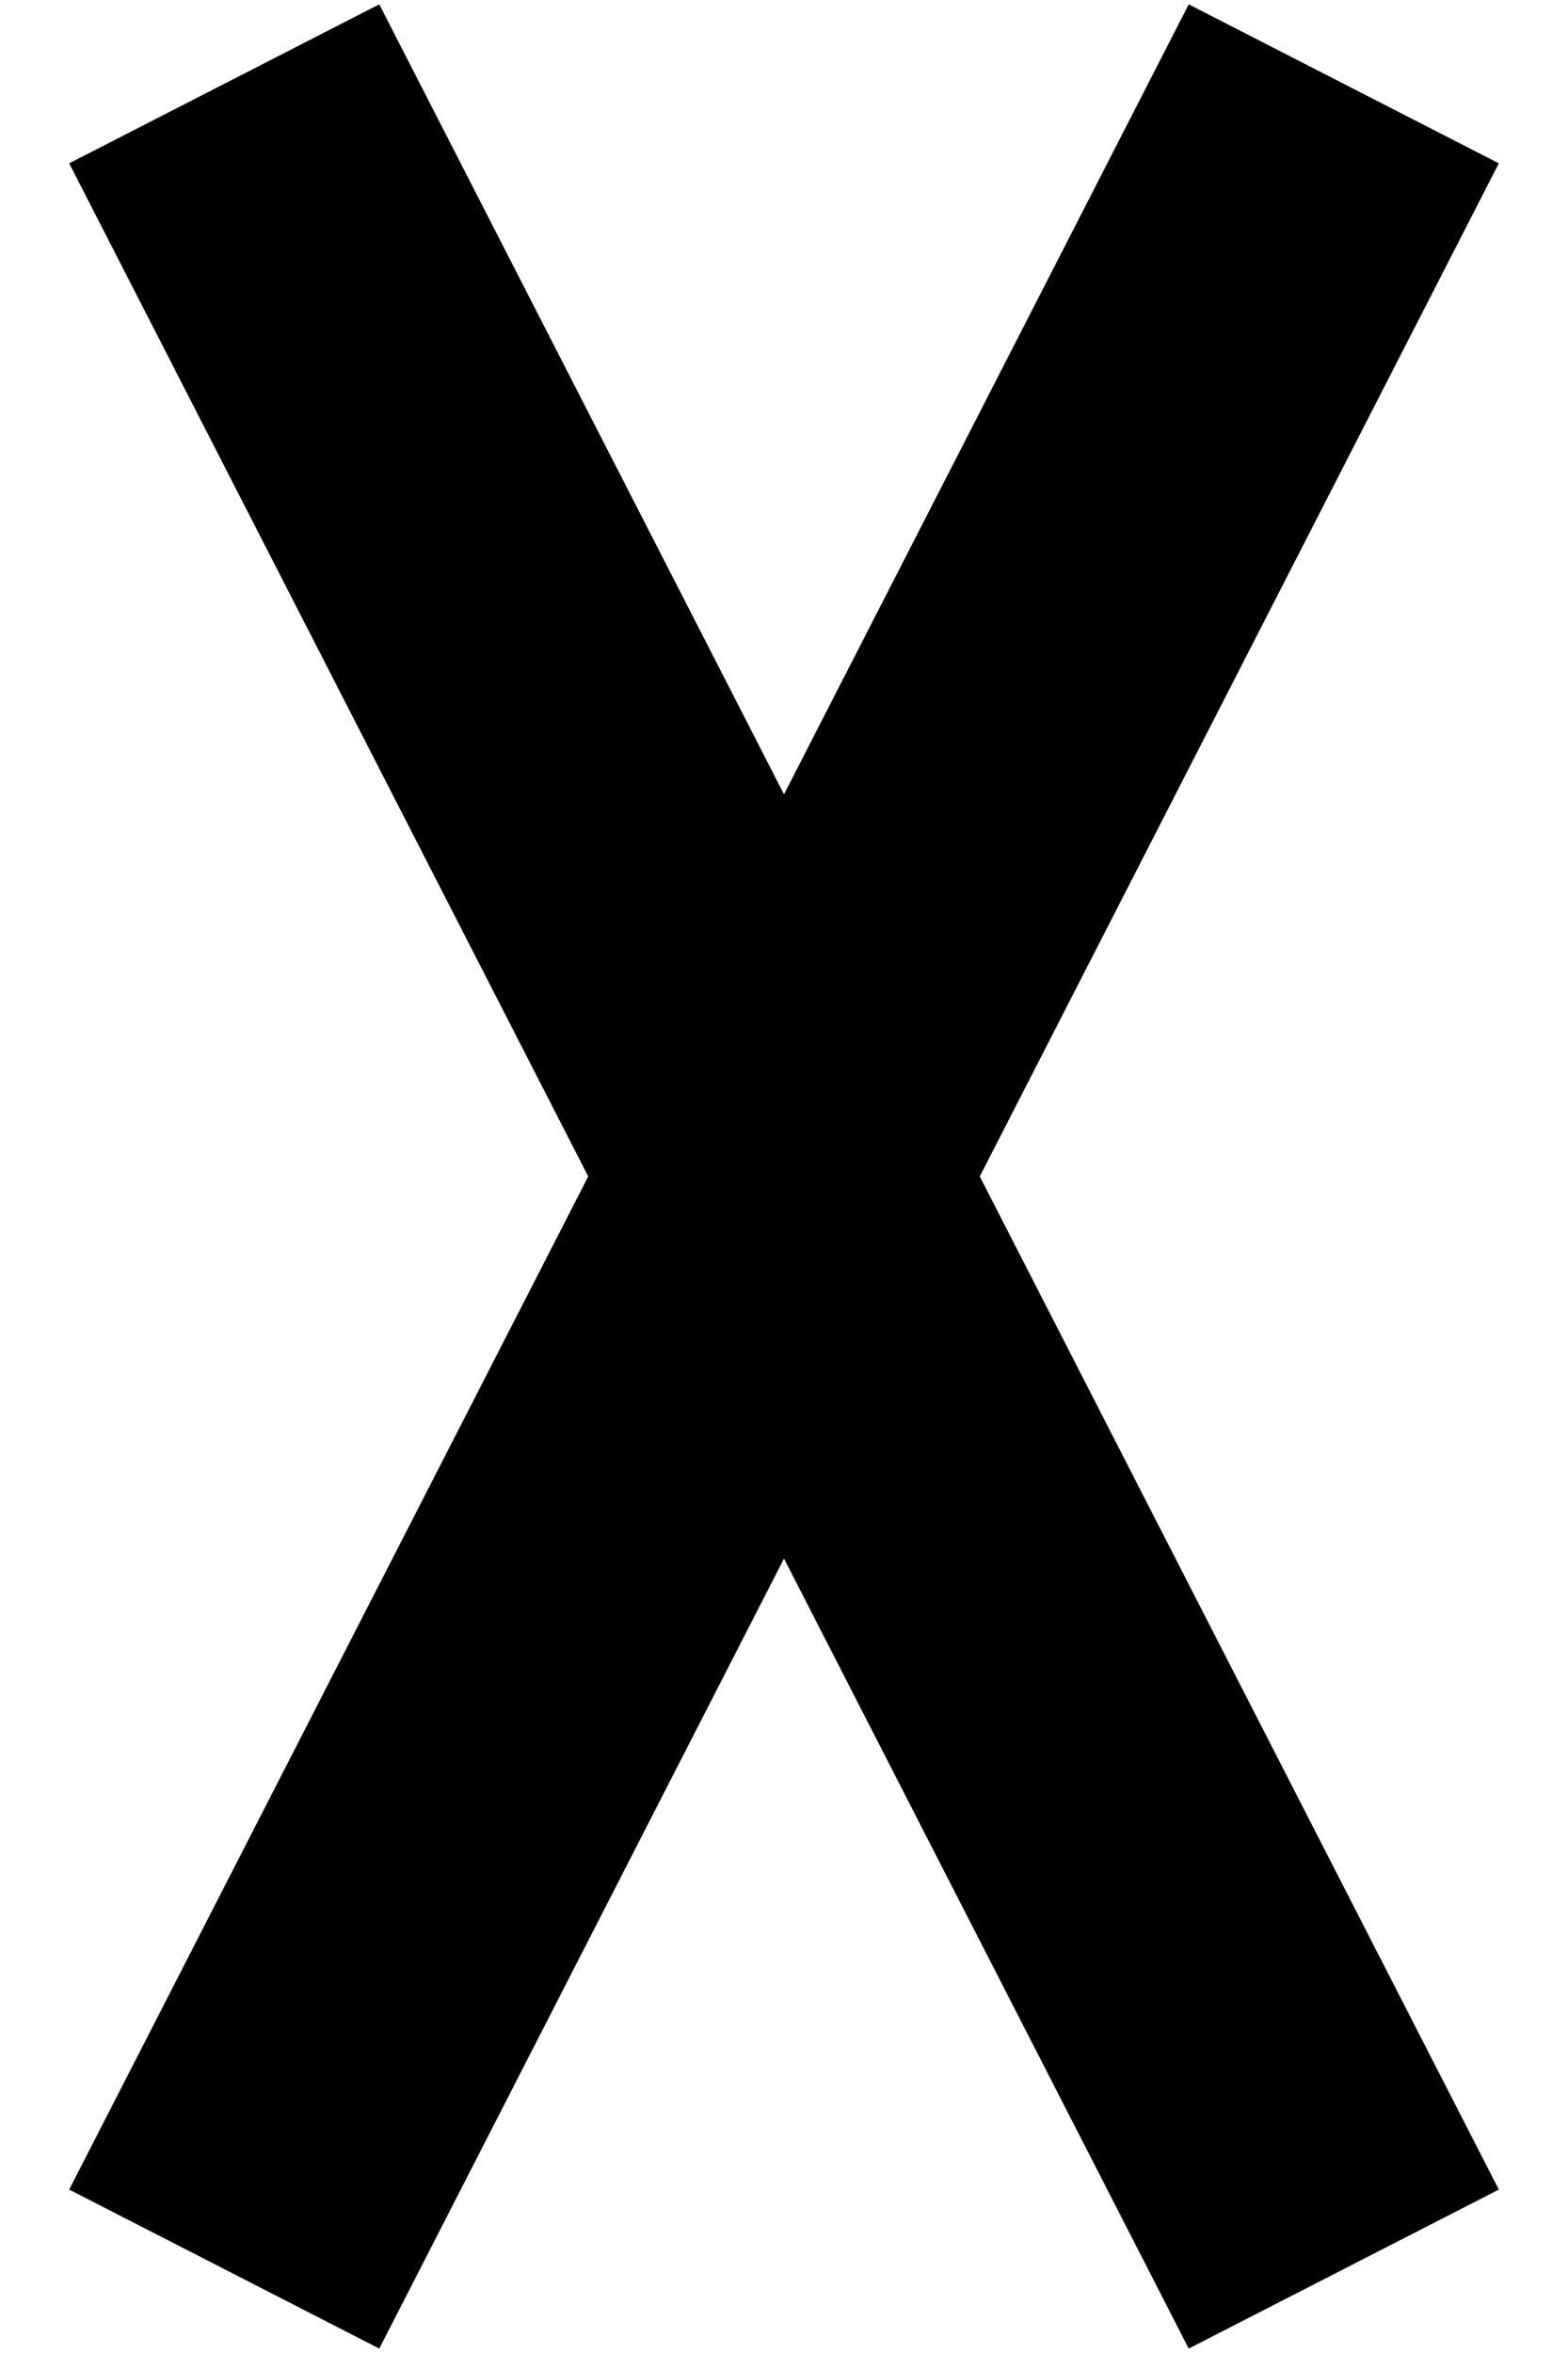
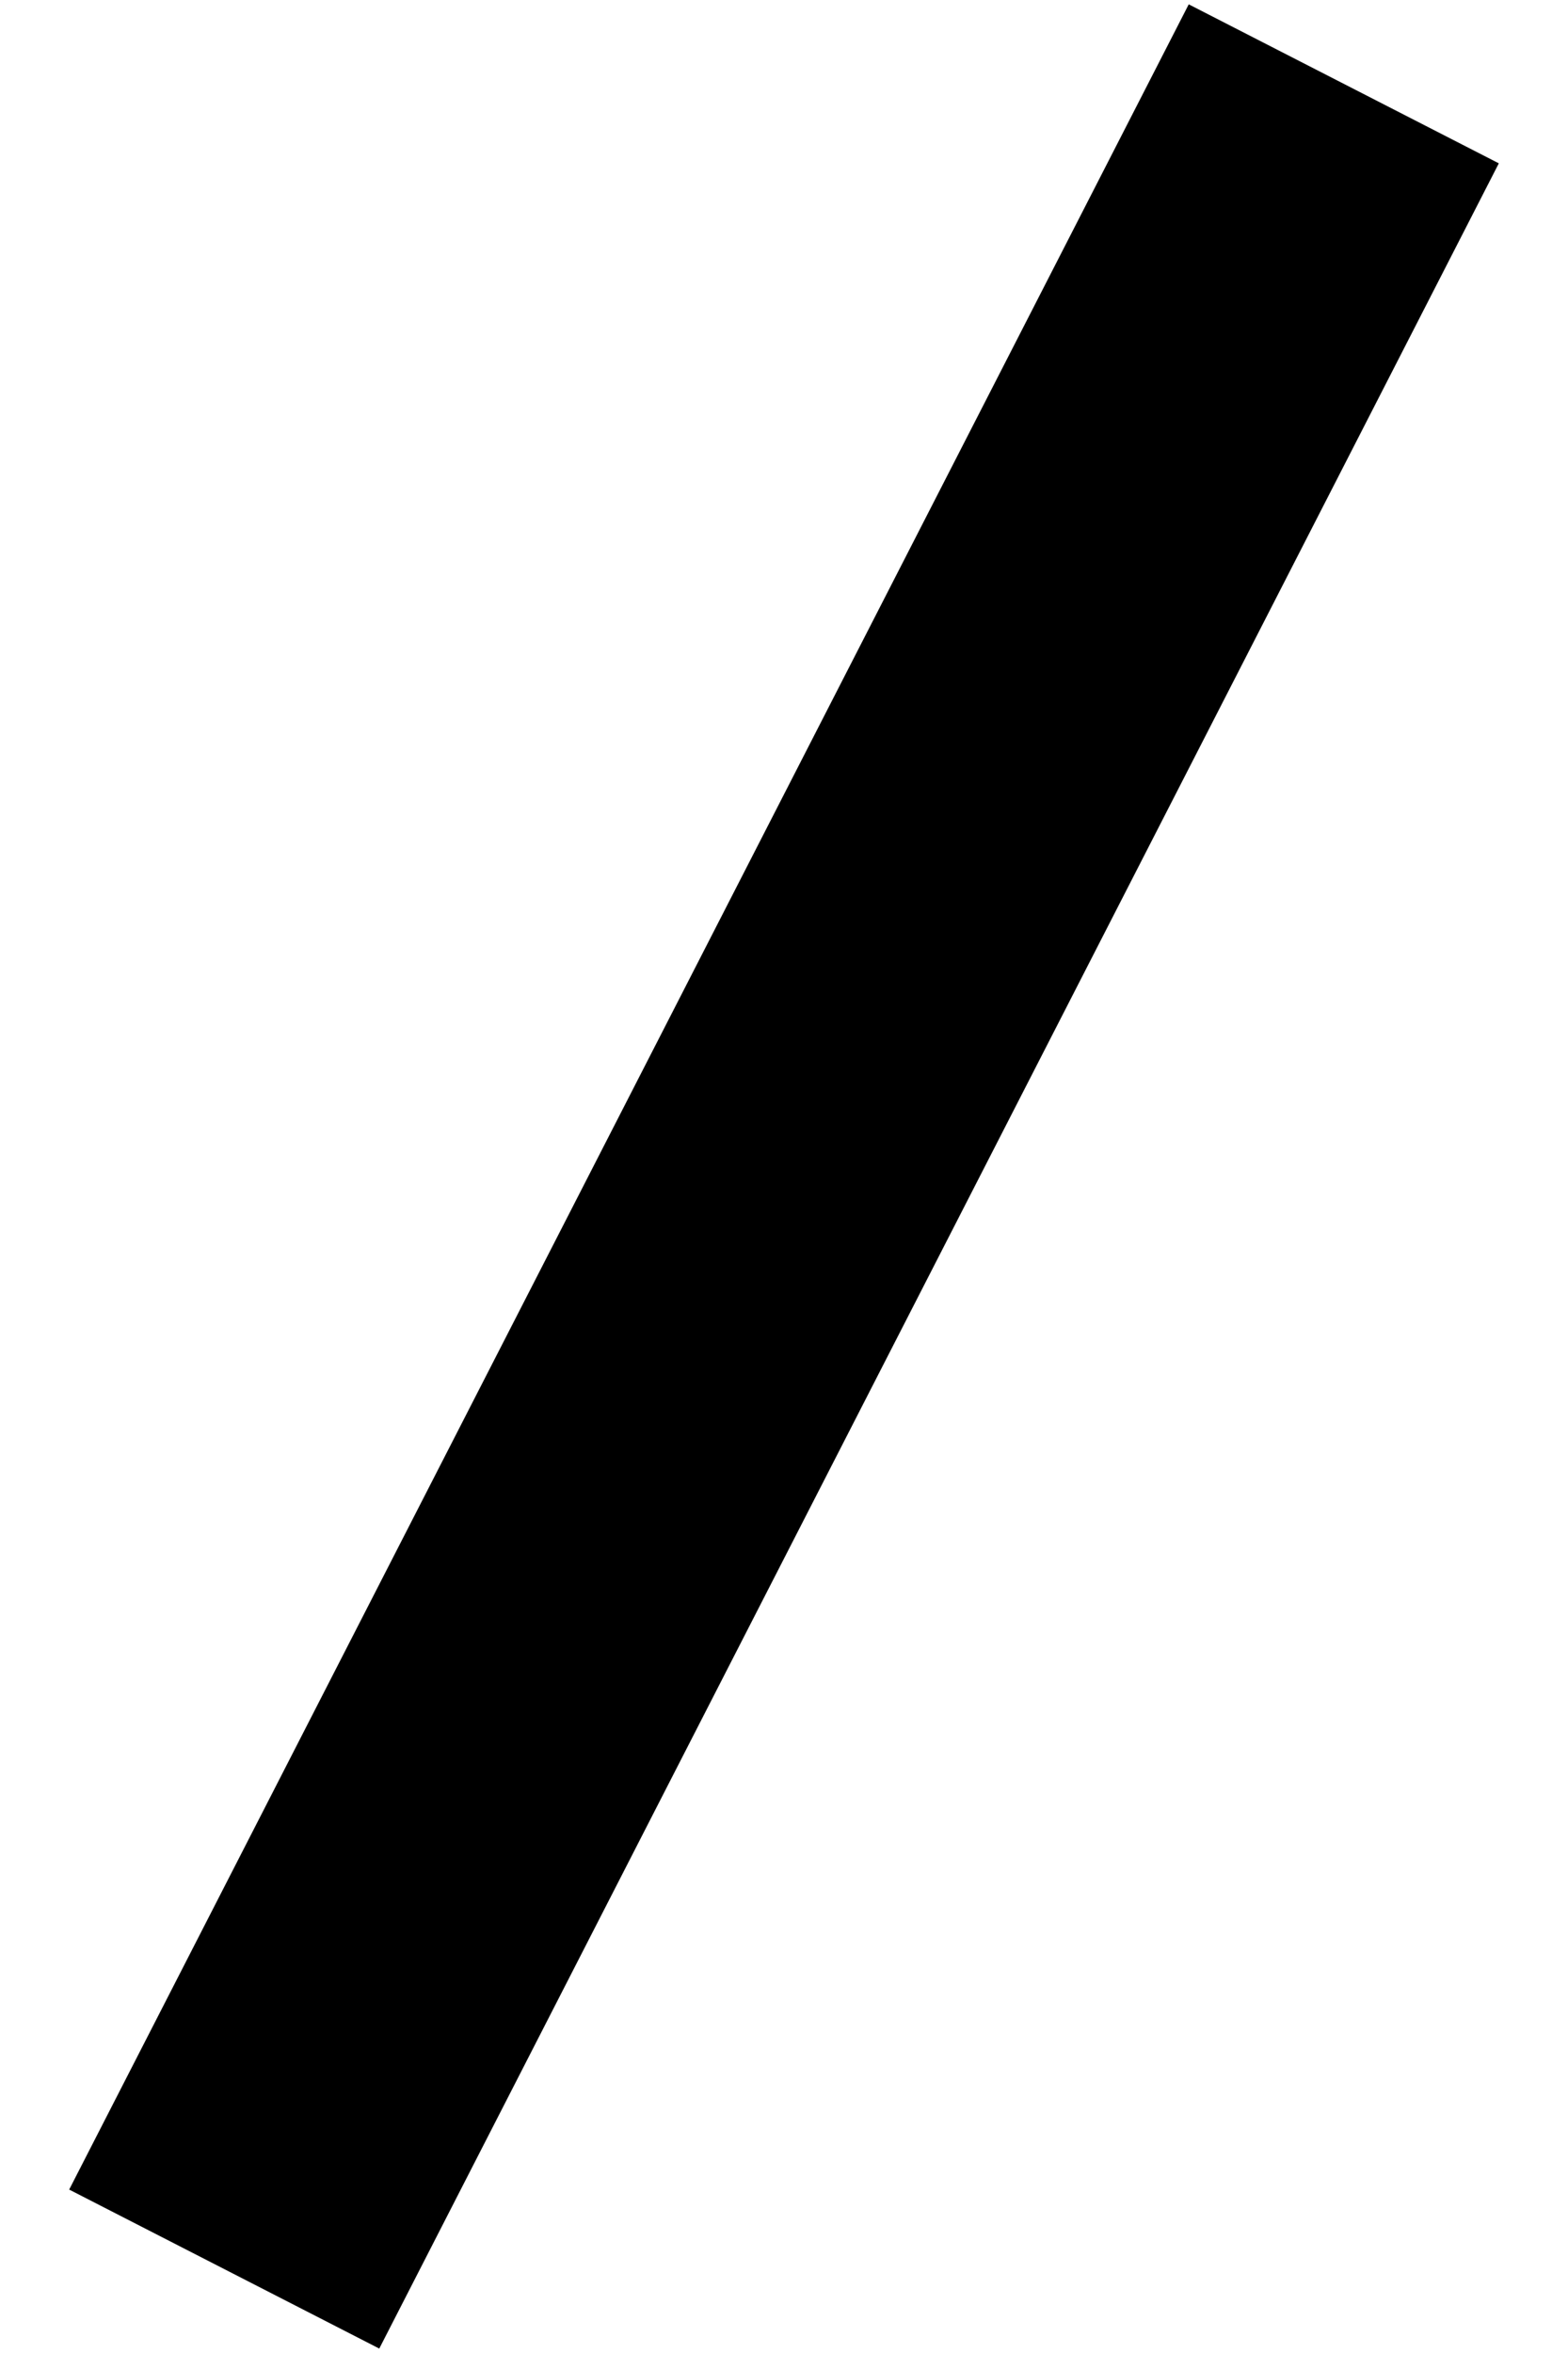
<svg xmlns="http://www.w3.org/2000/svg" width="18" height="27" viewBox="0 0 18 27">
  <defs>
    <style>
      .cls-1 {
        fill: none;
        stroke: #000;
        stroke-width: 4px;
        fill-rule: evenodd;
      }
    </style>
  </defs>
  <path id="シェイプ_837_のコピー_2" data-name="シェイプ 837 のコピー 2" class="cls-1" d="M2.574,26.037L15.426,0.962" />
-   <path id="シェイプ_837_のコピー_2-2" data-name="シェイプ 837 のコピー 2" class="cls-1" d="M15.426,26.037L2.574,0.962" />
</svg>